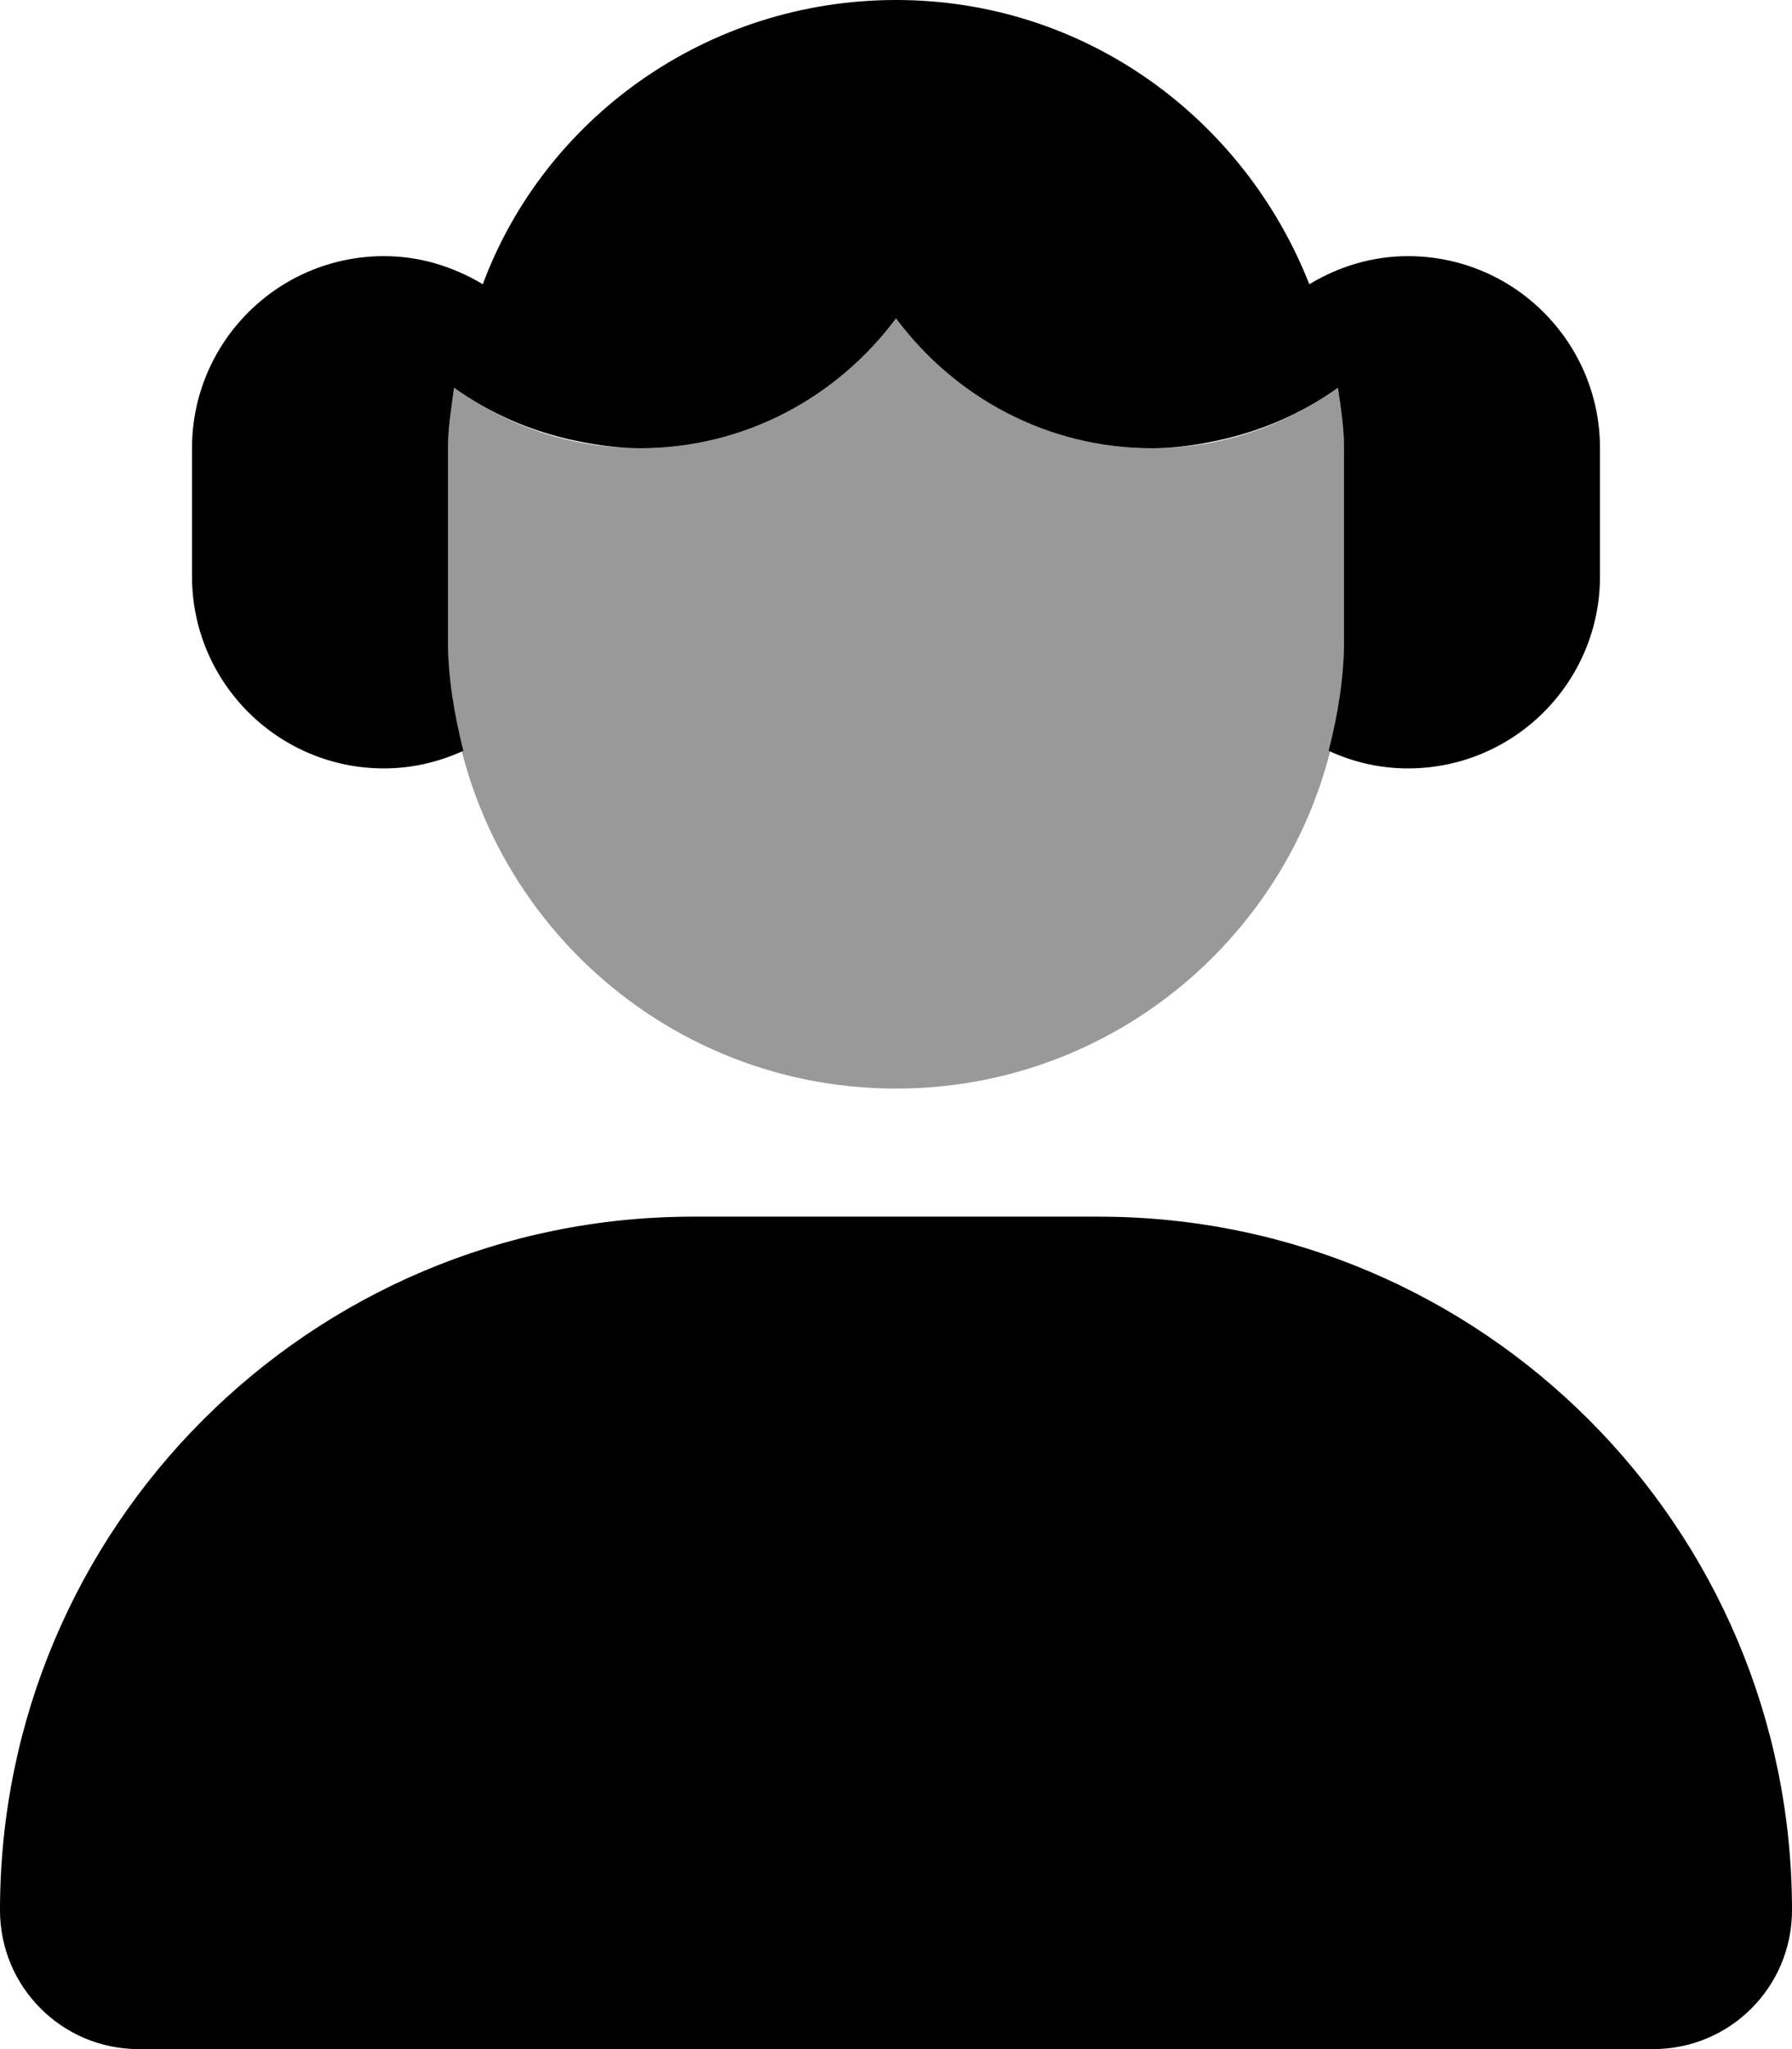
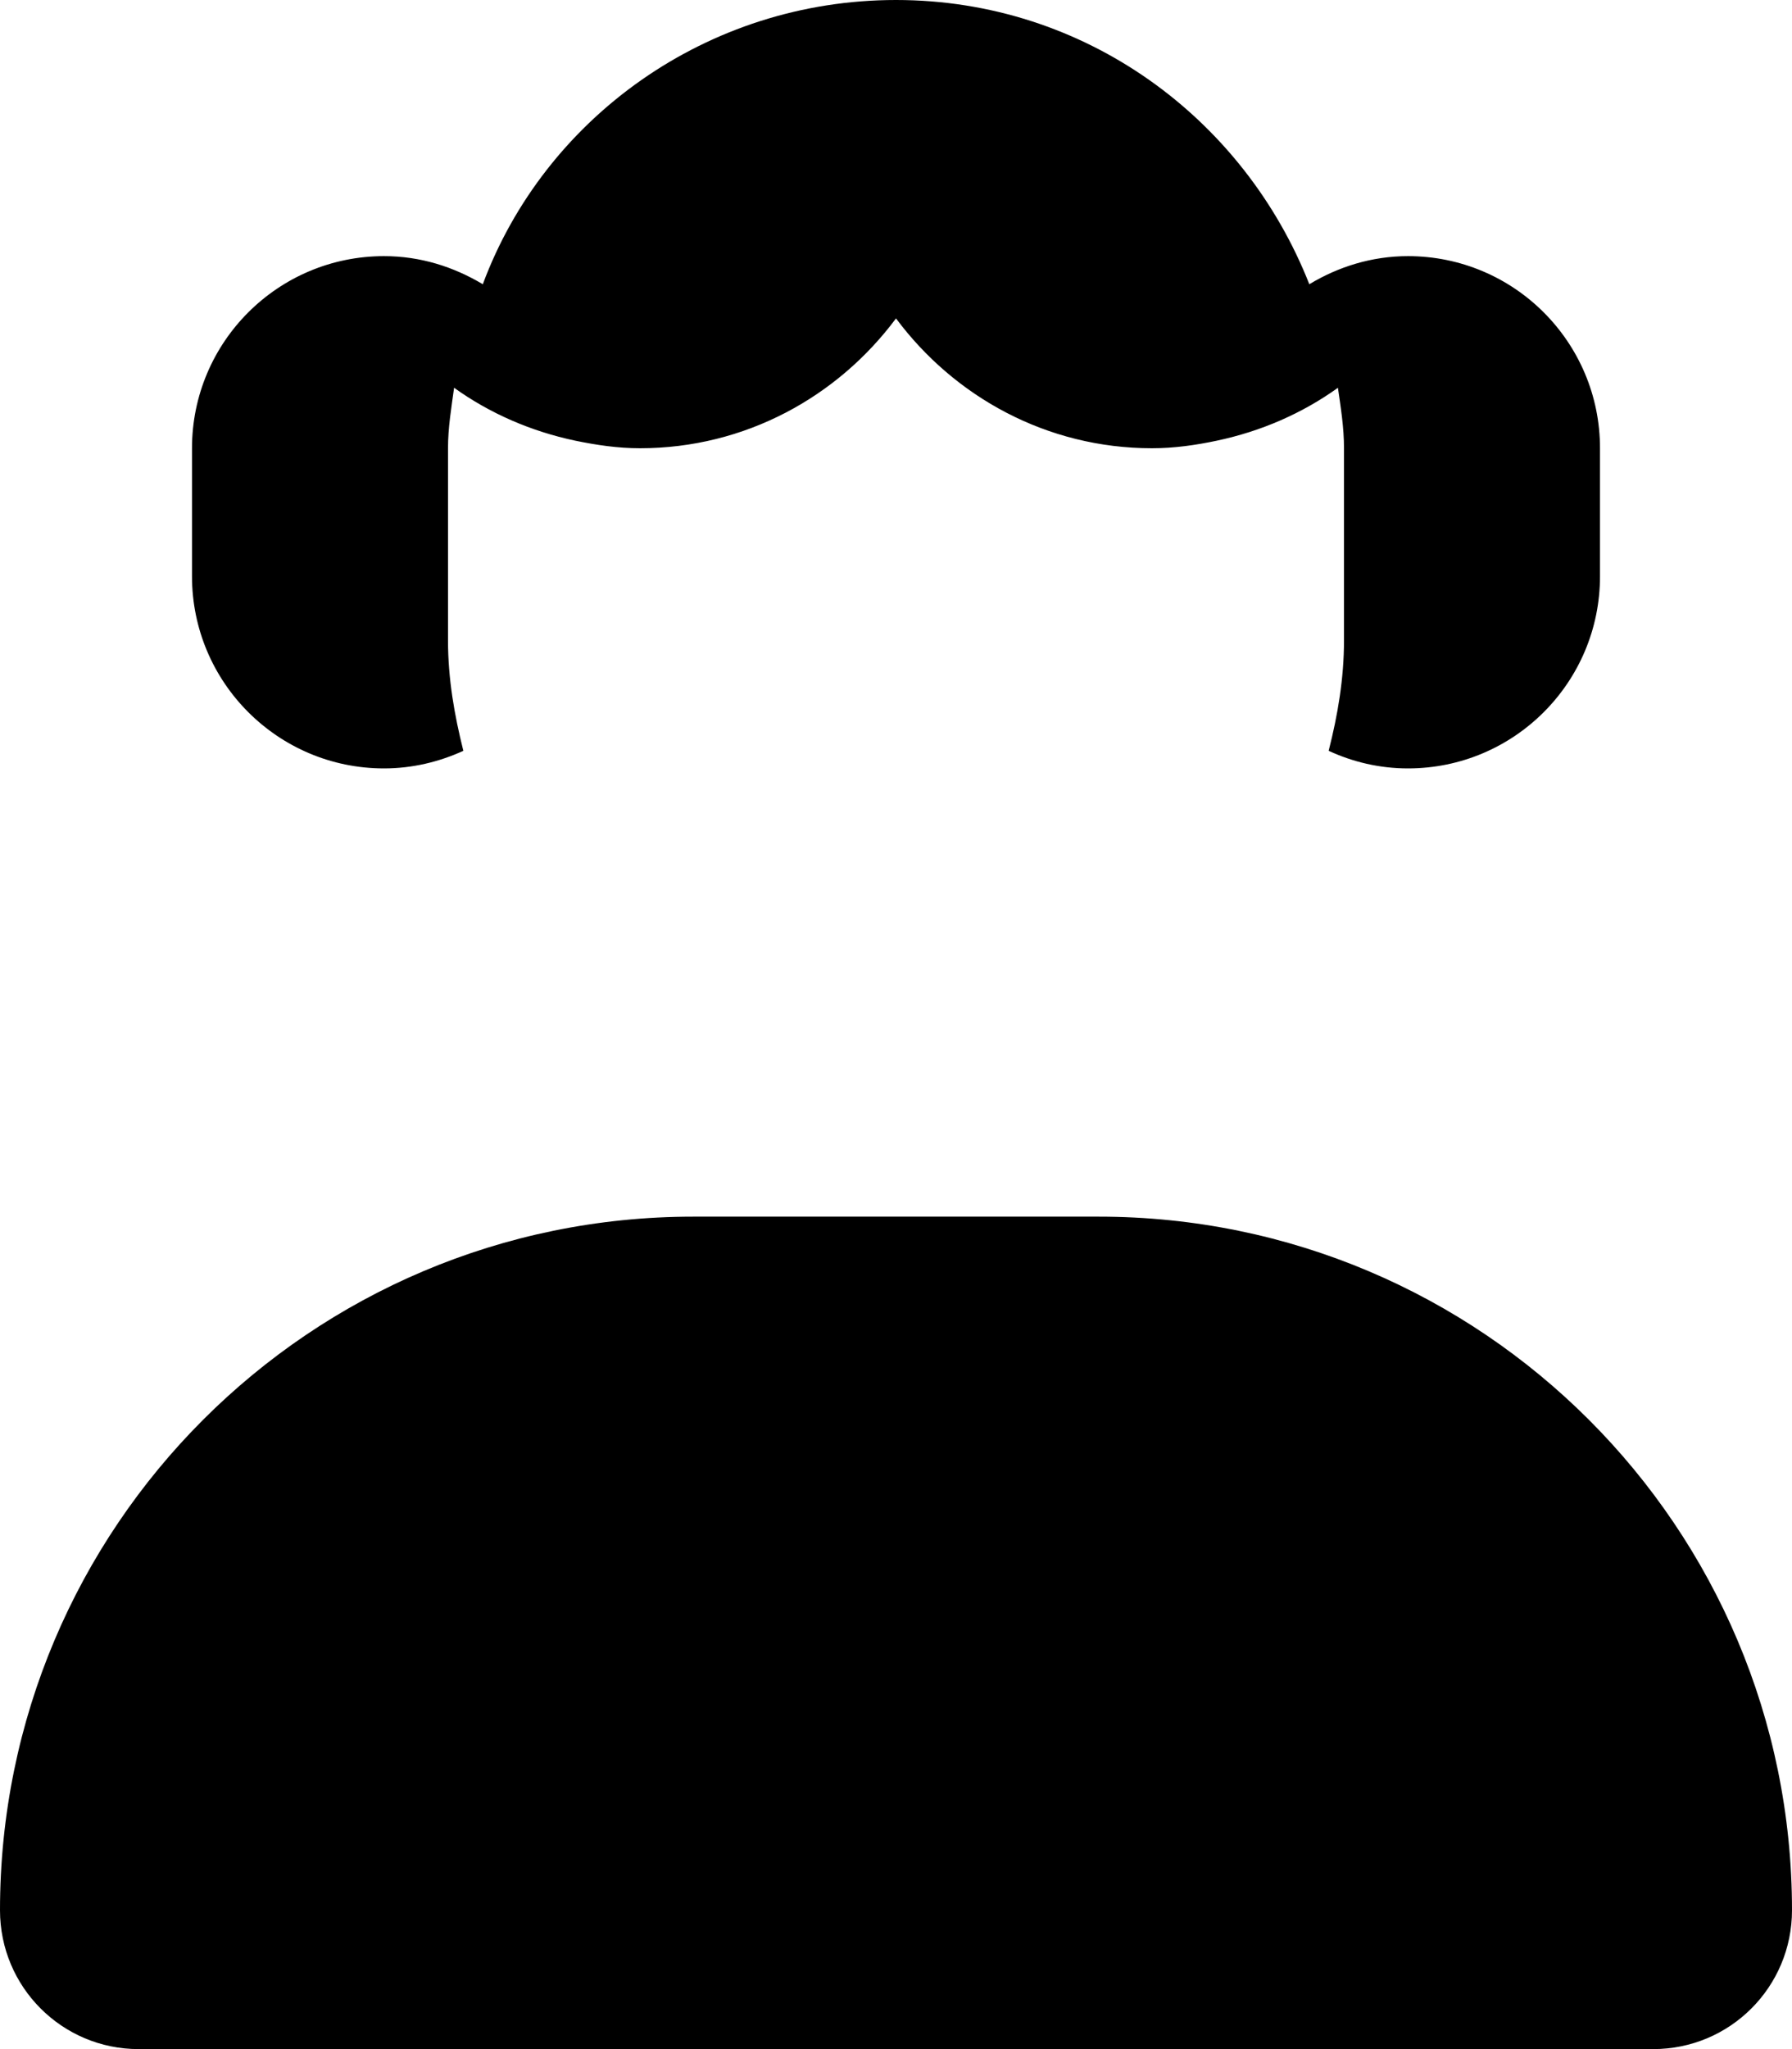
<svg xmlns="http://www.w3.org/2000/svg" viewBox="0 0 448 512">
  <defs>
    <style>.fa-secondary{opacity:.4}</style>
  </defs>
  <path class="fa-primary" d="M274.7 304H173.3C77.61 304 0 381.6 0 477.3C0 496.5 15.52 512 34.66 512H413.3C432.5 512 448 496.5 448 477.3C448 381.6 370.4 304 274.7 304zM96 192c7.096 0 13.78-1.633 19.84-4.396C113.6 178.7 112 169.6 112 160V112c0-5.174 .844-10.12 1.523-15.11c8.908 6.395 19.2 10.88 30.29 13.22C149.1 111.2 154.4 112 160 112c26.29 0 49.42-12.85 64-32.44C238.6 99.15 261.7 112 288 112c5.582 0 10.95-.777 16.19-1.885c11.09-2.344 21.38-6.826 30.29-13.22C335.2 101.9 336 106.8 336 112V160c0 9.582-1.572 18.73-3.836 27.6C338.2 190.4 344.9 192 352 192c26.51 0 48-21.49 48-48v-32C400 85.49 378.5 64 352 64c-9.059 0-17.44 2.658-24.67 7.02C311 29.57 271.3 0 224 0S136.1 29.57 120.7 71.02C113.4 66.66 105.1 64 96 64C69.49 64 48 85.49 48 112v32C48 170.5 69.49 192 96 192z" />
-   <path class="fa-secondary" d="M288 112c17.38 0 33.36-5.688 46.48-15.11C335.2 101.9 336 106.8 336 112V160c0 61.86-50.14 112-112 112S112 221.9 112 160V112c0-5.174 .844-10.12 1.523-15.11C126.6 106.3 142.6 112 160 112c26.29 0 49.42-12.85 64-32.44C238.6 99.15 261.7 112 288 112z" />
</svg>